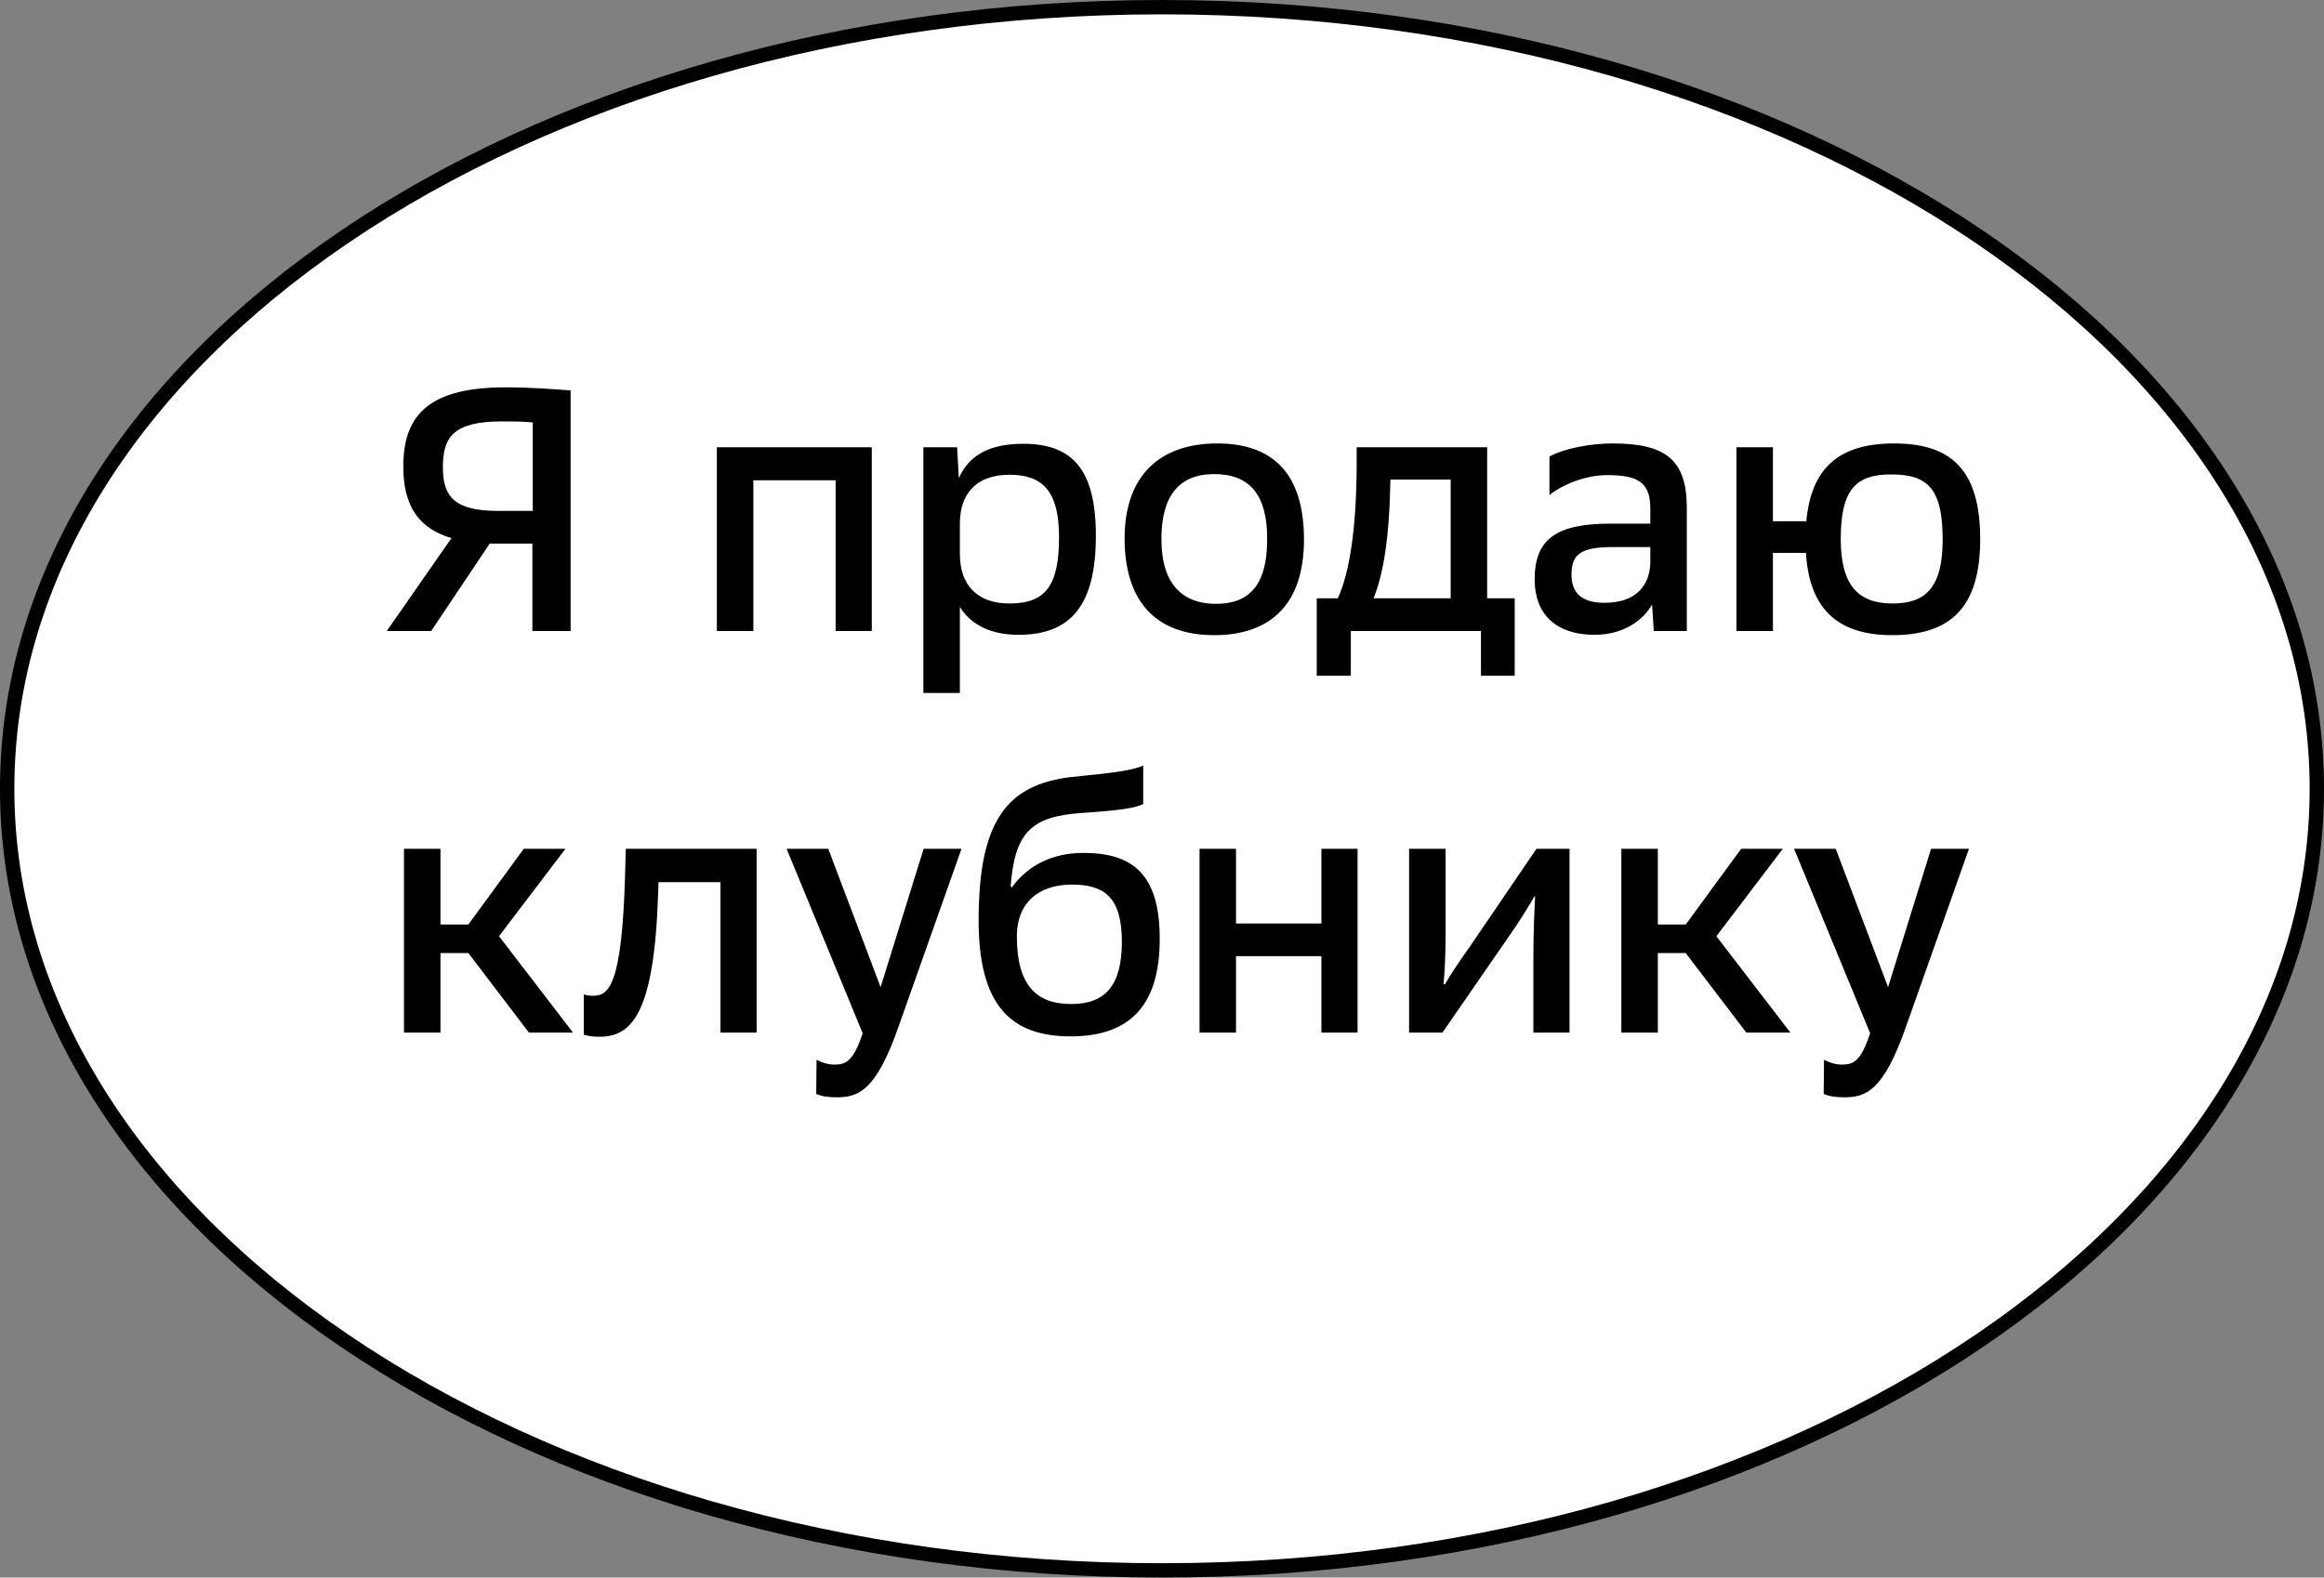
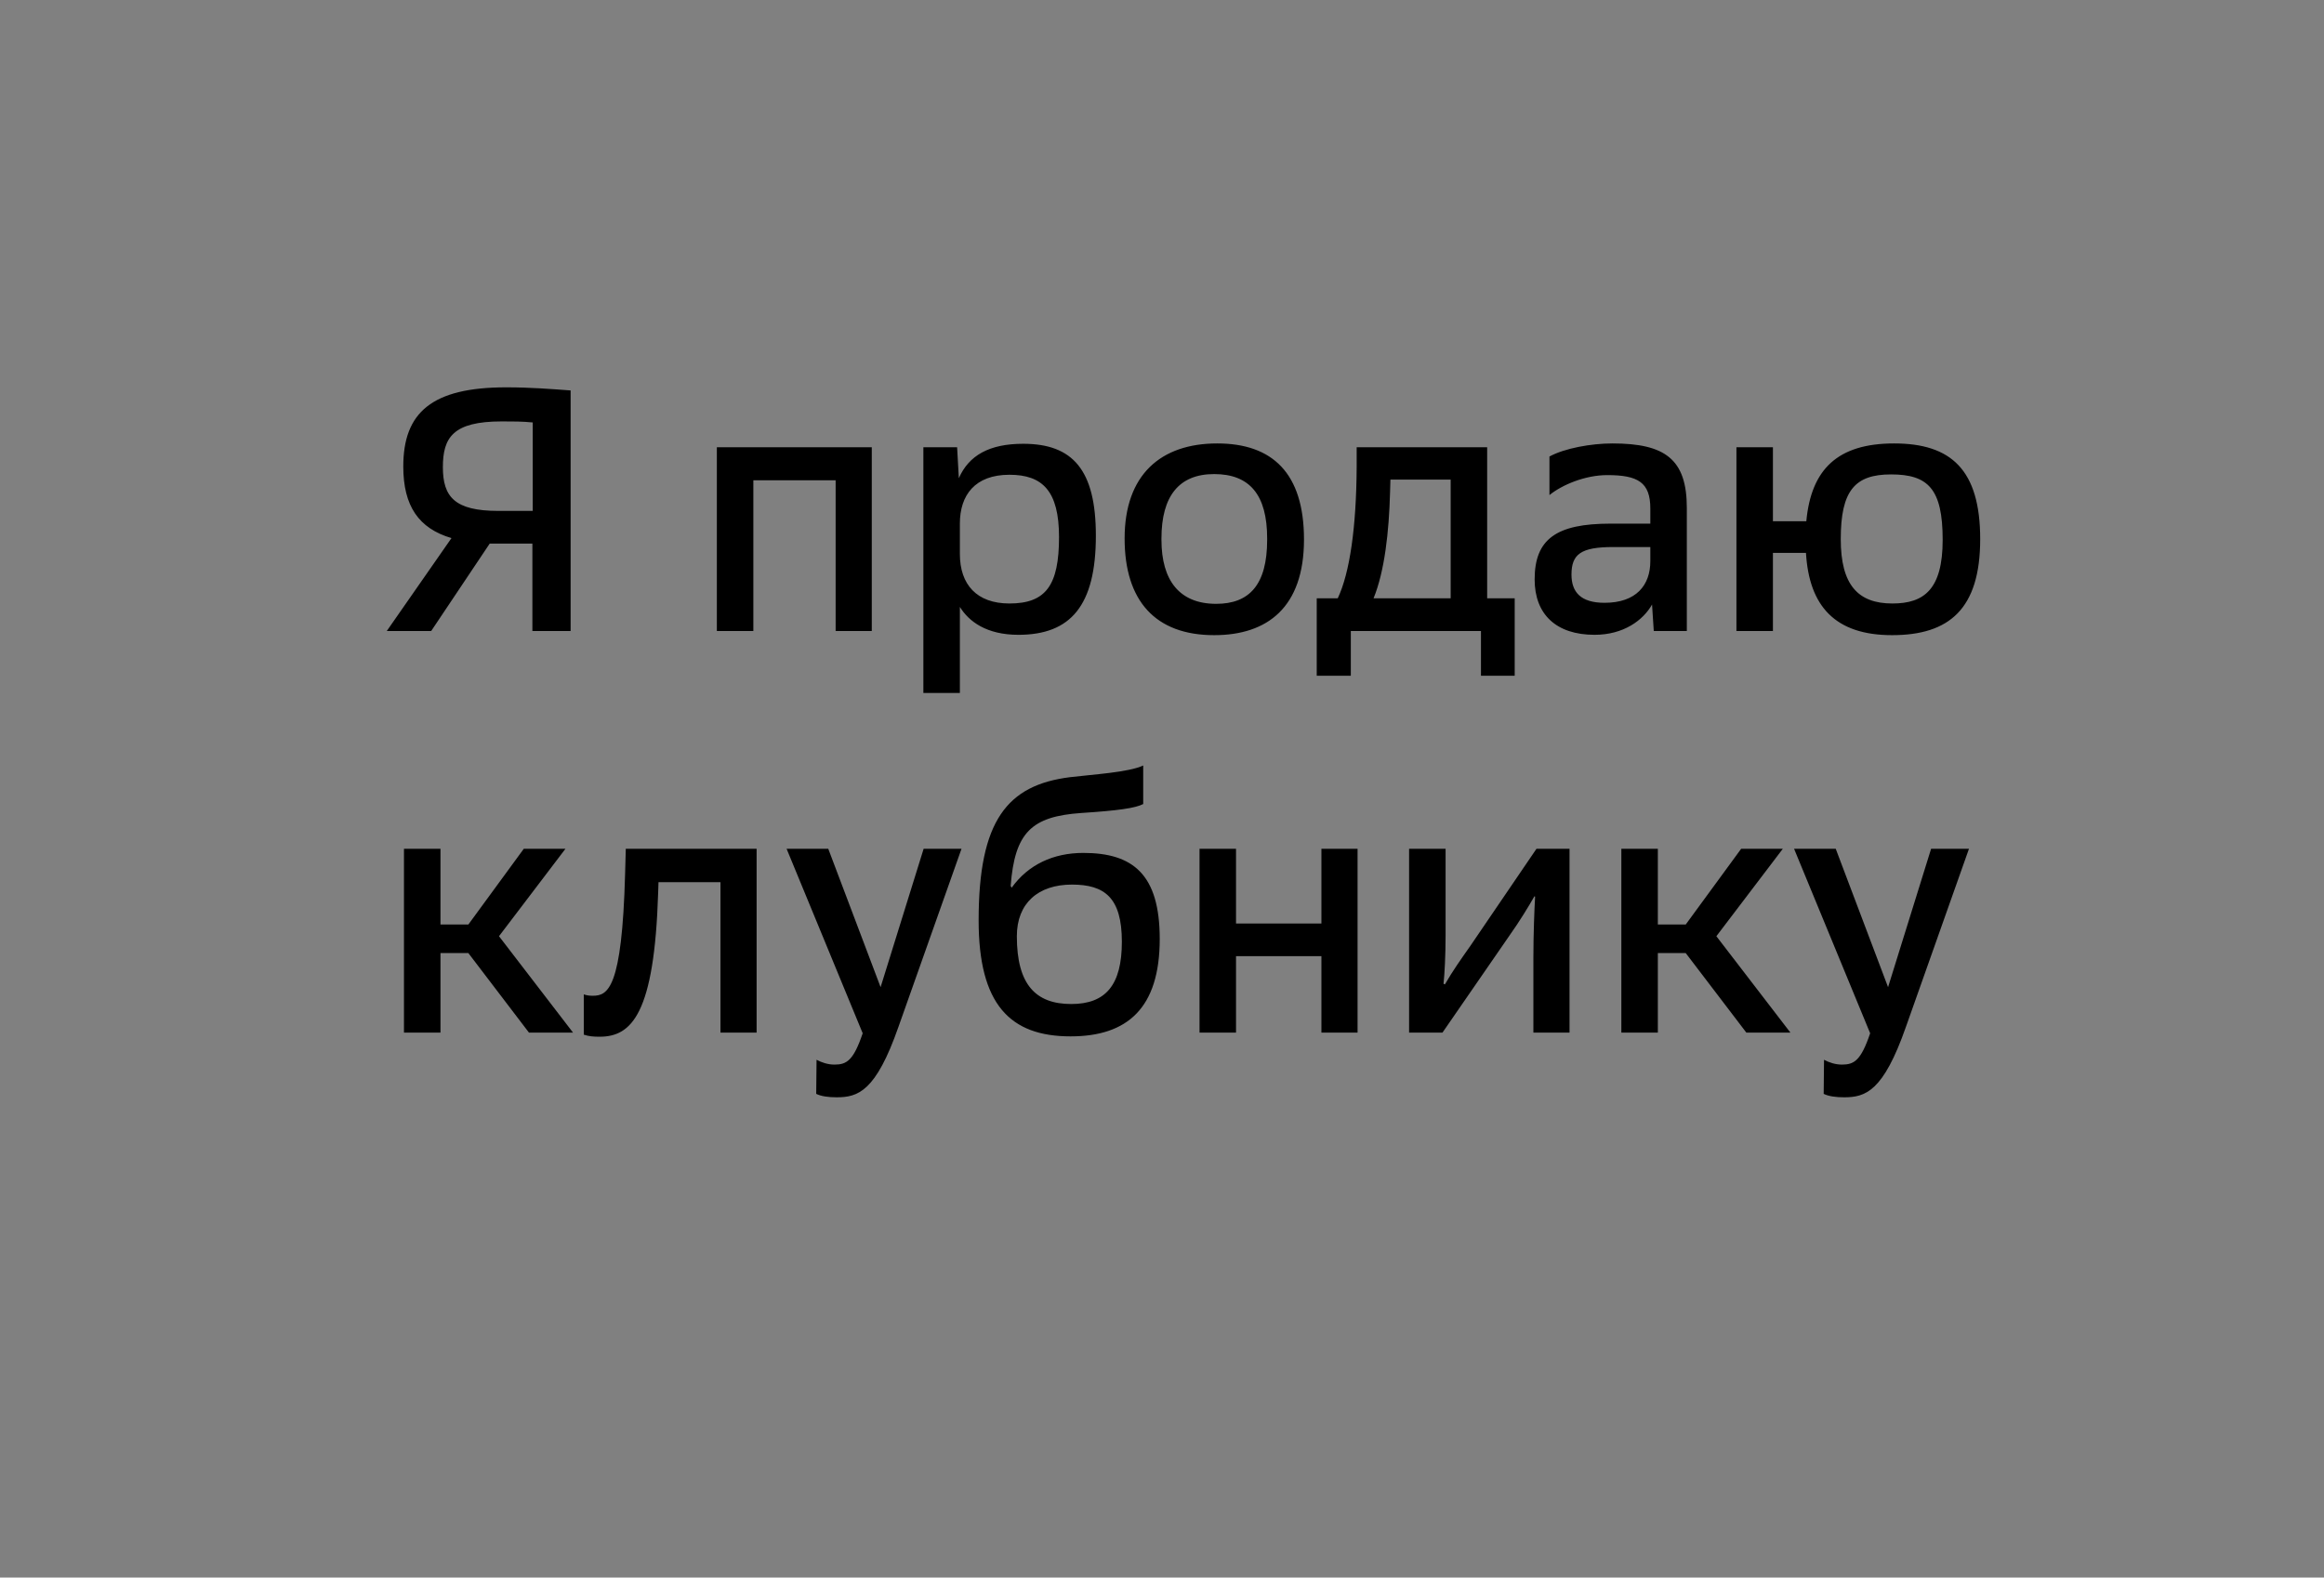
<svg xmlns="http://www.w3.org/2000/svg" width="81" height="55" viewBox="0 0 81 55" fill="none">
  <rect x="0" y="0" width="81" height="55" fill="#808080" stroke="none" />
-   <path d="M80.75 27.5C80.75 34.986 76.281 41.793 68.997 46.739C61.715 51.684 51.64 54.75 40.5 54.75C29.36 54.75 19.285 51.684 12.003 46.739C4.719 41.793 0.25 34.986 0.25 27.5C0.25 20.014 4.719 13.207 12.003 8.261C19.285 3.317 29.36 0.25 40.5 0.25C51.64 0.25 61.715 3.317 68.997 8.261C76.281 13.207 80.75 20.014 80.75 27.5Z" fill="white" stroke="black" stroke-width="0.5" />
  <path d="M13.48 22L15.736 18.76C14.596 18.424 14.056 17.644 14.056 16.264C14.056 14.38 15.052 13.504 17.644 13.504C18.496 13.504 19.228 13.564 19.888 13.612V22H18.556V18.952H17.068L15.028 22H13.48ZM18.568 17.812V14.728C18.208 14.692 17.884 14.692 17.488 14.692C15.784 14.692 15.436 15.256 15.436 16.288C15.436 17.32 15.844 17.812 17.368 17.812H18.568ZM24.985 22V15.592H30.385V22H29.125V16.744H26.257V22H24.985ZM32.183 24.16V15.592H33.359L33.419 16.672C33.767 15.88 34.475 15.472 35.663 15.472C37.391 15.472 38.195 16.384 38.195 18.676C38.195 21.112 37.319 22.132 35.495 22.132C34.379 22.132 33.767 21.664 33.455 21.16V24.16H32.183ZM33.455 19.312C33.455 20.38 34.043 21.04 35.183 21.04C36.455 21.04 36.911 20.404 36.911 18.724C36.911 17.116 36.335 16.552 35.183 16.552C33.983 16.552 33.455 17.26 33.455 18.256V19.312ZM39.197 18.772C39.197 16.552 40.457 15.46 42.425 15.46C44.345 15.46 45.449 16.492 45.449 18.808C45.449 21.172 44.177 22.144 42.317 22.144C40.265 22.144 39.197 20.944 39.197 18.772ZM40.481 18.772V18.82C40.481 20.248 41.117 21.052 42.389 21.052C43.541 21.052 44.165 20.392 44.165 18.82V18.772C44.165 17.248 43.553 16.528 42.317 16.528C41.093 16.528 40.481 17.296 40.481 18.772ZM45.893 23.56V20.86H46.625C47.045 19.972 47.273 18.388 47.285 16.276V15.592H51.833V20.86H52.793V23.56H51.617V22H47.081V23.56H45.893ZM50.561 20.86V16.72H48.461L48.449 17.152C48.413 18.544 48.257 19.924 47.873 20.86H50.561ZM57.64 22L57.58 21.076C57.268 21.628 56.584 22.132 55.576 22.132C54.232 22.132 53.488 21.412 53.488 20.2C53.488 18.796 54.244 18.256 56.128 18.256H57.52V17.728C57.52 16.816 57.088 16.564 56.02 16.564C55.252 16.564 54.448 16.9 54.004 17.26V15.916C54.532 15.628 55.456 15.46 56.2 15.46C58.036 15.46 58.792 16.012 58.792 17.704V22H57.64ZM54.772 20.032C54.772 20.644 55.096 21.016 55.924 21.016C57.028 21.016 57.52 20.404 57.52 19.564V19.072H56.224C55.096 19.072 54.772 19.324 54.772 20.032ZM66.017 15.46C67.997 15.46 69.017 16.372 69.017 18.796C69.017 21.232 67.937 22.144 65.945 22.144C63.953 22.144 63.053 21.124 62.945 19.276H61.793V22H60.521V15.592H61.793V18.172H62.957C63.125 16.36 64.049 15.46 66.017 15.46ZM64.157 18.796C64.157 20.392 64.757 21.04 65.957 21.04C67.061 21.04 67.709 20.548 67.709 18.82C67.709 17.032 67.193 16.54 65.909 16.54C64.649 16.54 64.157 17.104 64.157 18.796ZM18.436 36L16.324 33.228H15.352V36H14.08V29.592H15.352V32.232H16.324L18.256 29.592H19.708L17.392 32.64L19.972 36H18.436ZM20.347 36.072V34.668C20.455 34.704 20.539 34.716 20.659 34.716C21.187 34.716 21.679 34.476 21.787 30.468L21.811 29.592H26.371V36H25.111V30.756H22.951L22.939 31.128C22.807 35.352 22.015 36.144 20.899 36.144C20.683 36.144 20.527 36.132 20.347 36.072ZM29.084 37.116C29.504 37.116 29.744 36.984 30.068 36.024L27.416 29.592H28.868L30.692 34.416L32.192 29.592H33.512L31.316 35.796C30.524 38.064 29.9 38.256 29.156 38.256C28.868 38.256 28.616 38.22 28.448 38.136L28.46 36.948C28.64 37.044 28.856 37.116 29.084 37.116ZM39.845 26.688V28.032C39.569 28.176 38.969 28.26 37.685 28.344C35.945 28.464 35.369 29.028 35.225 30.888L35.261 30.948C35.837 30.144 36.713 29.736 37.757 29.736C39.485 29.736 40.421 30.48 40.421 32.736C40.421 35.148 39.293 36.132 37.313 36.132C35.201 36.132 34.109 35.016 34.109 32.088C34.109 28.608 35.105 27.372 37.289 27.096C38.081 27 39.341 26.928 39.845 26.688ZM37.337 35.004C38.537 35.004 39.101 34.344 39.101 32.832C39.101 31.296 38.501 30.84 37.361 30.84C36.185 30.84 35.441 31.488 35.441 32.64C35.441 34.332 36.101 35.004 37.337 35.004ZM41.808 36V29.592H43.08V32.196H46.056V29.592H47.316V36H46.056V33.336H43.08V36H41.808ZM49.112 36V29.592H50.384V32.628C50.384 33.3 50.348 33.984 50.312 34.296L50.36 34.32C50.636 33.84 50.936 33.42 51.248 32.976L53.552 29.592H54.704V36H53.444V33.384C53.444 32.568 53.48 31.68 53.504 31.26L53.48 31.248C53.276 31.608 52.952 32.136 52.628 32.592L50.276 36H49.112ZM60.866 36L58.754 33.228H57.782V36H56.51V29.592H57.782V32.232H58.754L60.686 29.592H62.138L59.822 32.64L62.402 36H60.866ZM64.198 37.116C64.618 37.116 64.858 36.984 65.182 36.024L62.53 29.592H63.982L65.806 34.416L67.306 29.592H68.626L66.43 35.796C65.638 38.064 65.014 38.256 64.27 38.256C63.982 38.256 63.73 38.22 63.562 38.136L63.574 36.948C63.754 37.044 63.97 37.116 64.198 37.116Z" fill="black" />
</svg>